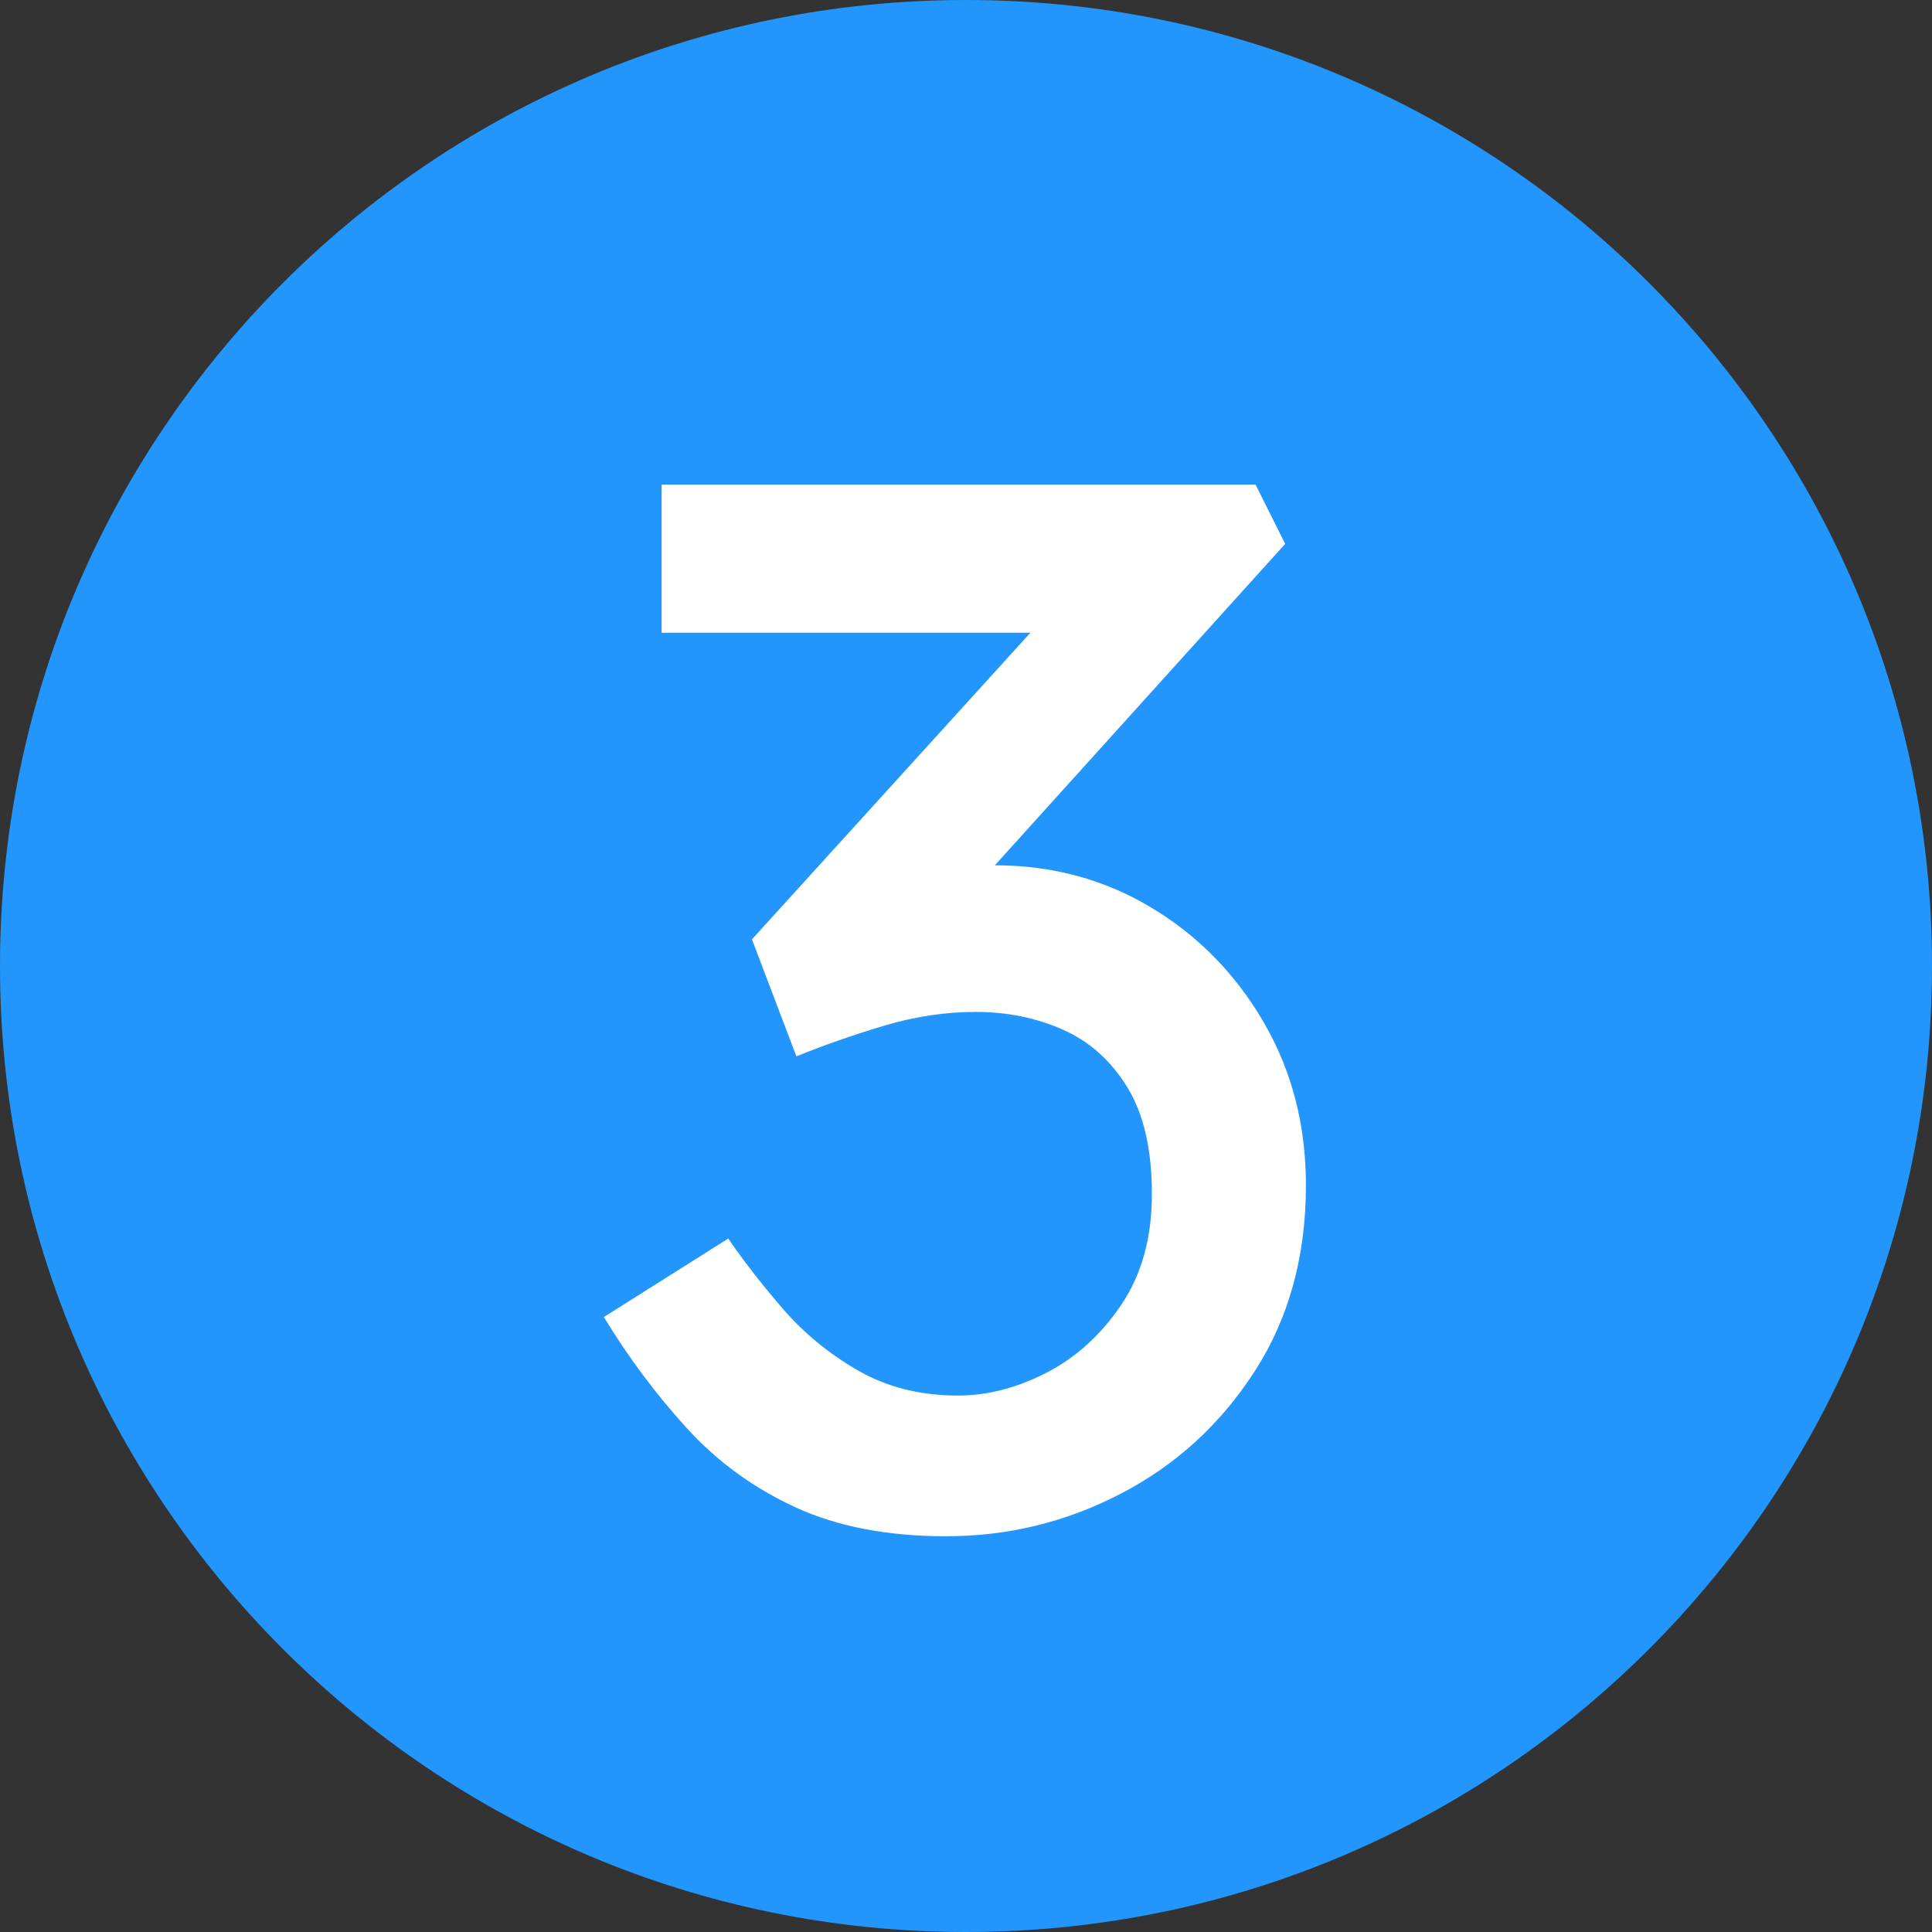
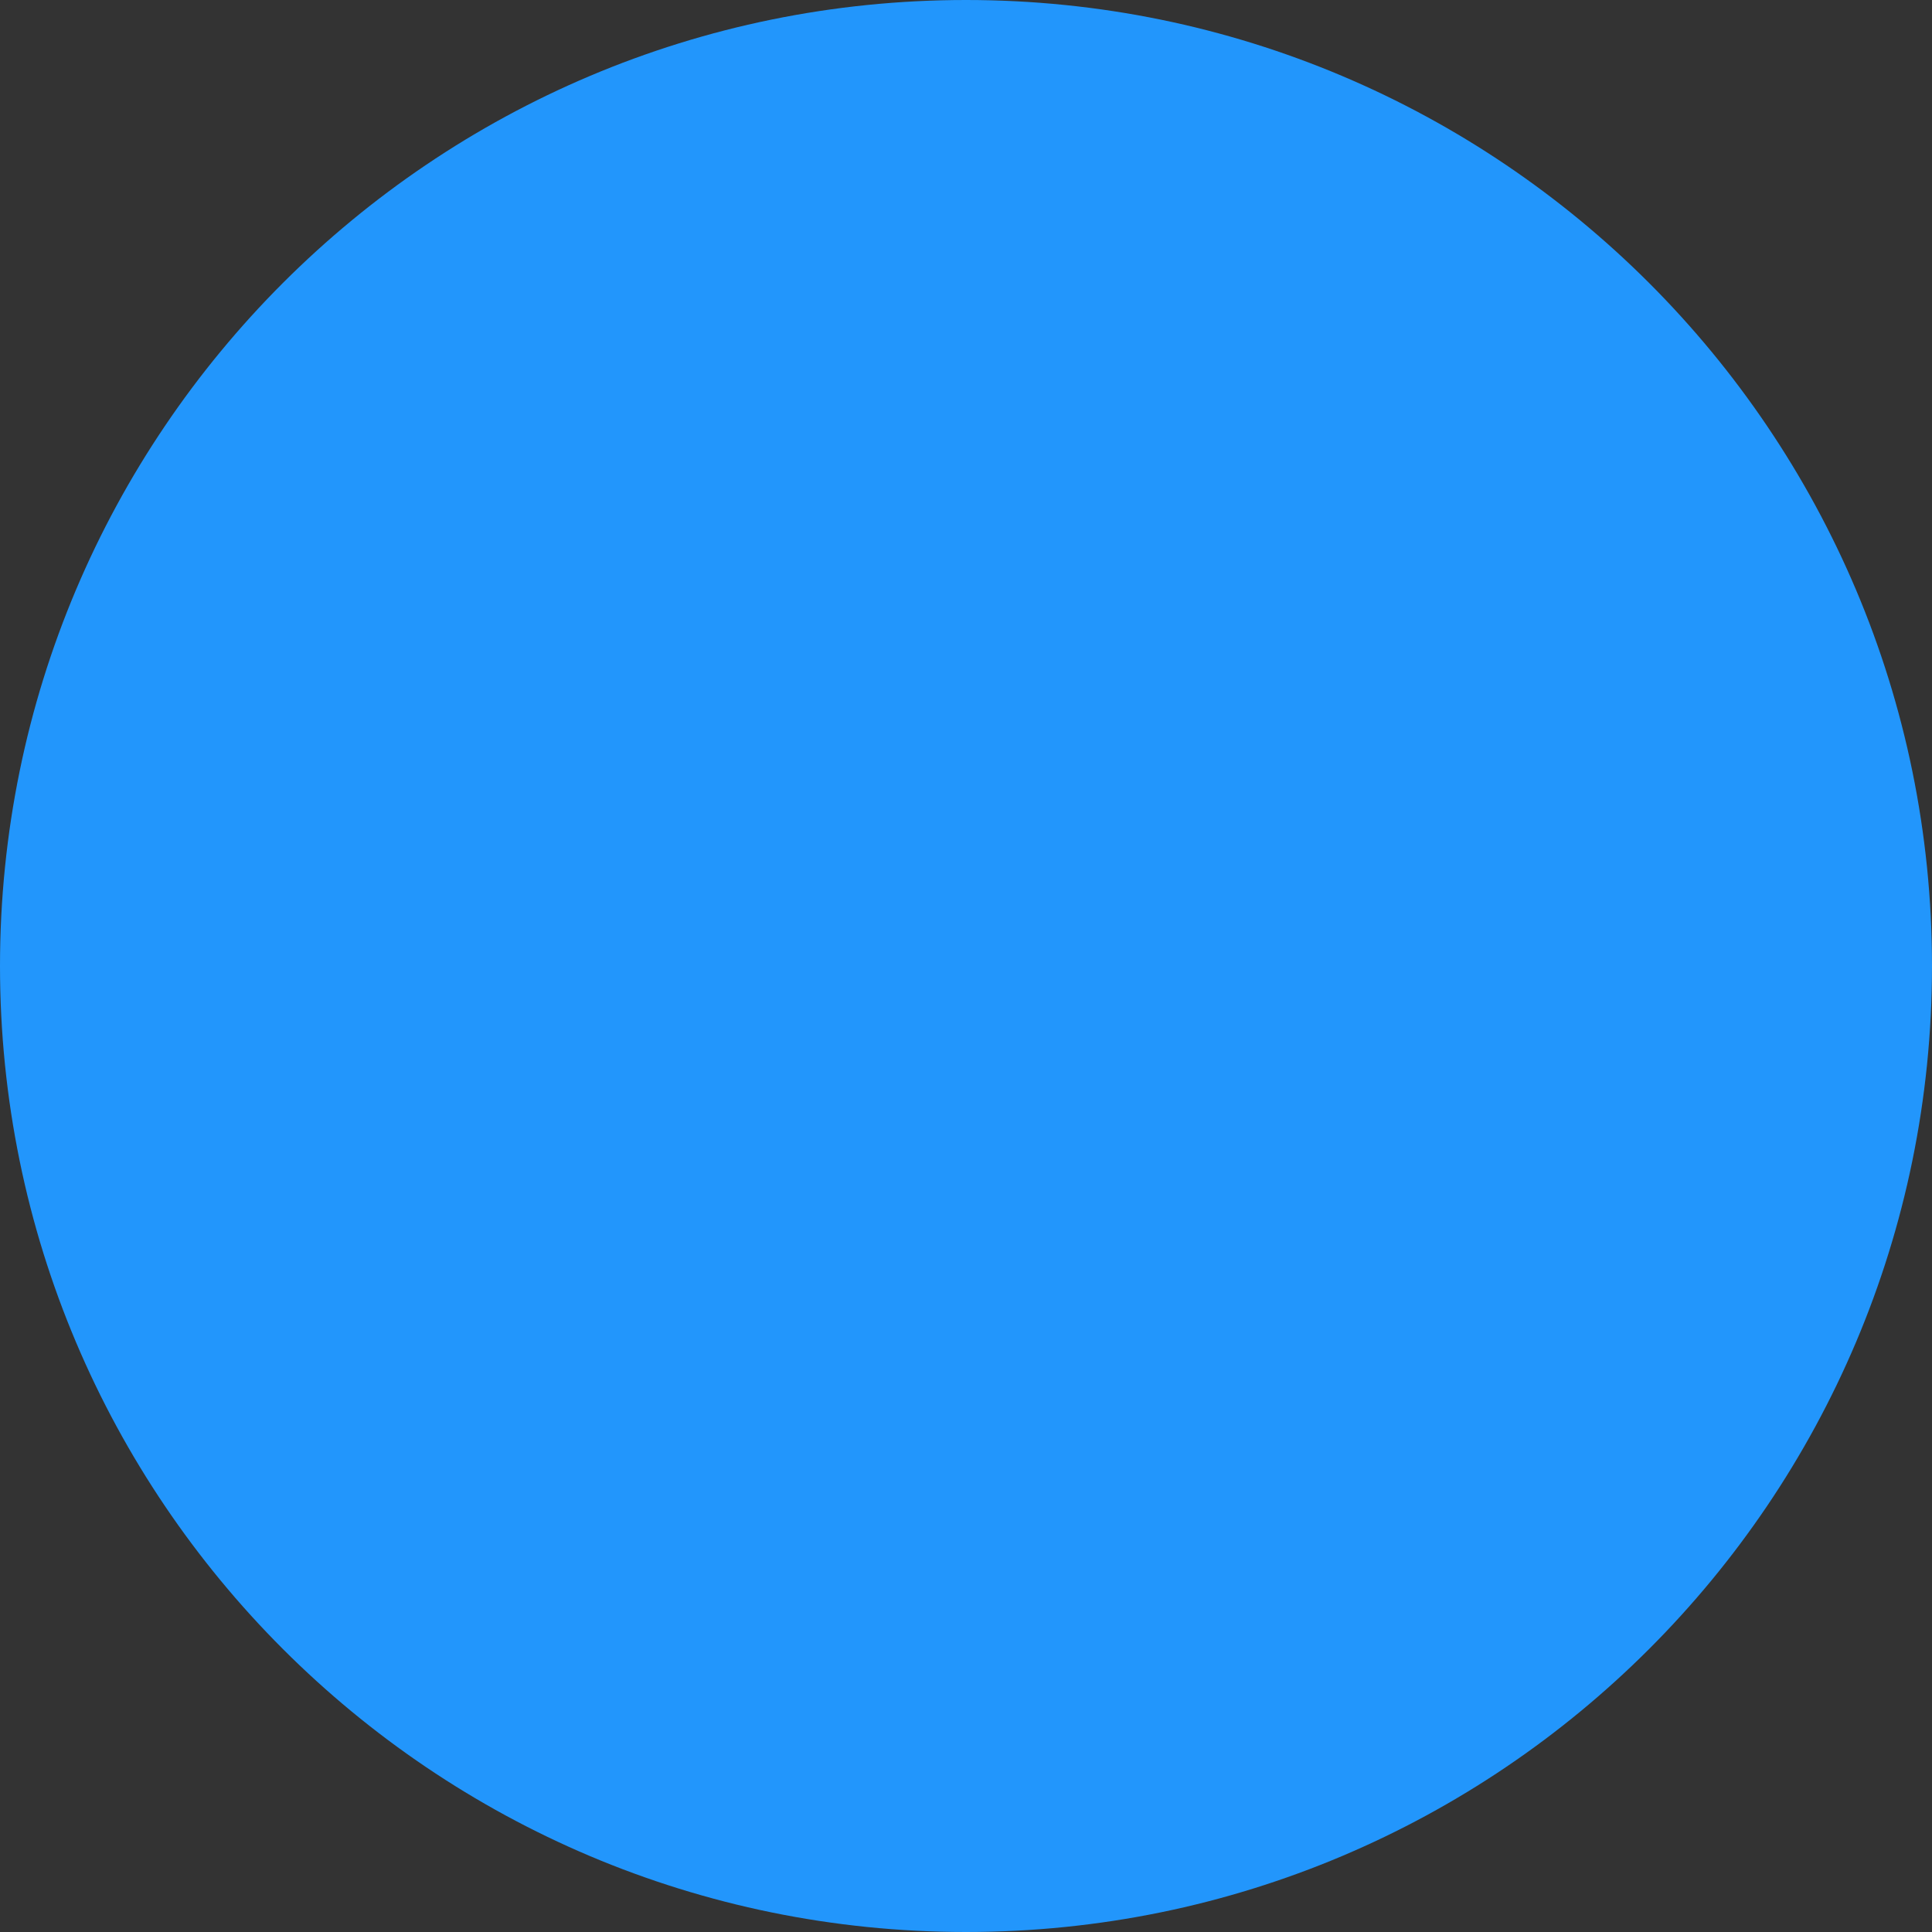
<svg xmlns="http://www.w3.org/2000/svg" width="1000" viewBox="0 0 750 750" height="1000" preserveAspectRatio="xMidYMid meet">
  <rect x="0" y="0" width="750" height="750" fill="#333333" stroke="none" />
  <defs>
    <g />
    <clipPath id="e6891985b9">
-       <path d="M 375 0 C 167.895 0 0 167.895 0 375 C 0 582.105 167.895 750 375 750 C 582.105 750 750 582.105 750 375 C 750 167.895 582.105 0 375 0 Z M 375 0 " clip-rule="nonzero" />
+       <path d="M 375 0 C 167.895 0 0 167.895 0 375 C 0 582.105 167.895 750 375 750 C 582.105 750 750 582.105 750 375 C 750 167.895 582.105 0 375 0 M 375 0 " clip-rule="nonzero" />
    </clipPath>
  </defs>
  <g clip-path="url(#e6891985b9)">
    <rect x="-75" width="900" fill="#2296fc" y="-75" height="900" fill-opacity="1" />
  </g>
  <g fill="#ffffff" fill-opacity="1">
    <g transform="translate(222.911, 590.625)">
      <g>
-         <path d="M 59.797 -109.828 C 65.547 -101.391 72.539 -92.379 80.781 -82.797 C 89.031 -73.211 98.805 -65.16 110.109 -58.641 C 121.422 -52.129 134.359 -48.875 148.922 -48.875 C 160.422 -48.875 171.922 -51.844 183.422 -57.781 C 194.922 -63.727 204.598 -72.547 212.453 -84.234 C 220.316 -95.93 224.25 -110.211 224.25 -127.078 C 224.25 -144.328 221.086 -158.125 214.766 -168.469 C 208.441 -178.82 200.102 -186.297 189.75 -190.891 C 179.395 -195.492 168.086 -197.797 155.828 -197.797 C 143.941 -197.797 131.961 -195.973 119.891 -192.328 C 107.816 -188.691 96.602 -184.766 86.25 -180.547 L 69 -225.969 L 177.094 -345 L 33.922 -345 L 33.922 -402.5 L 264.5 -402.5 L 276 -379.5 L 163.297 -254.719 C 185.535 -254.719 205.758 -249.254 223.969 -238.328 C 242.176 -227.41 256.738 -212.555 267.656 -193.766 C 278.582 -174.984 284.047 -153.906 284.047 -130.531 C 284.047 -102.926 277.43 -78.867 264.203 -58.359 C 250.984 -37.848 233.734 -22.035 212.453 -10.922 C 191.18 0.191 168.473 5.75 144.328 5.75 C 121.711 5.75 102.258 2.016 85.969 -5.453 C 69.676 -12.93 55.586 -23.188 43.703 -36.219 C 31.816 -49.258 21.082 -63.633 11.5 -79.344 Z M 59.797 -109.828 " />
-       </g>
+         </g>
    </g>
  </g>
</svg>